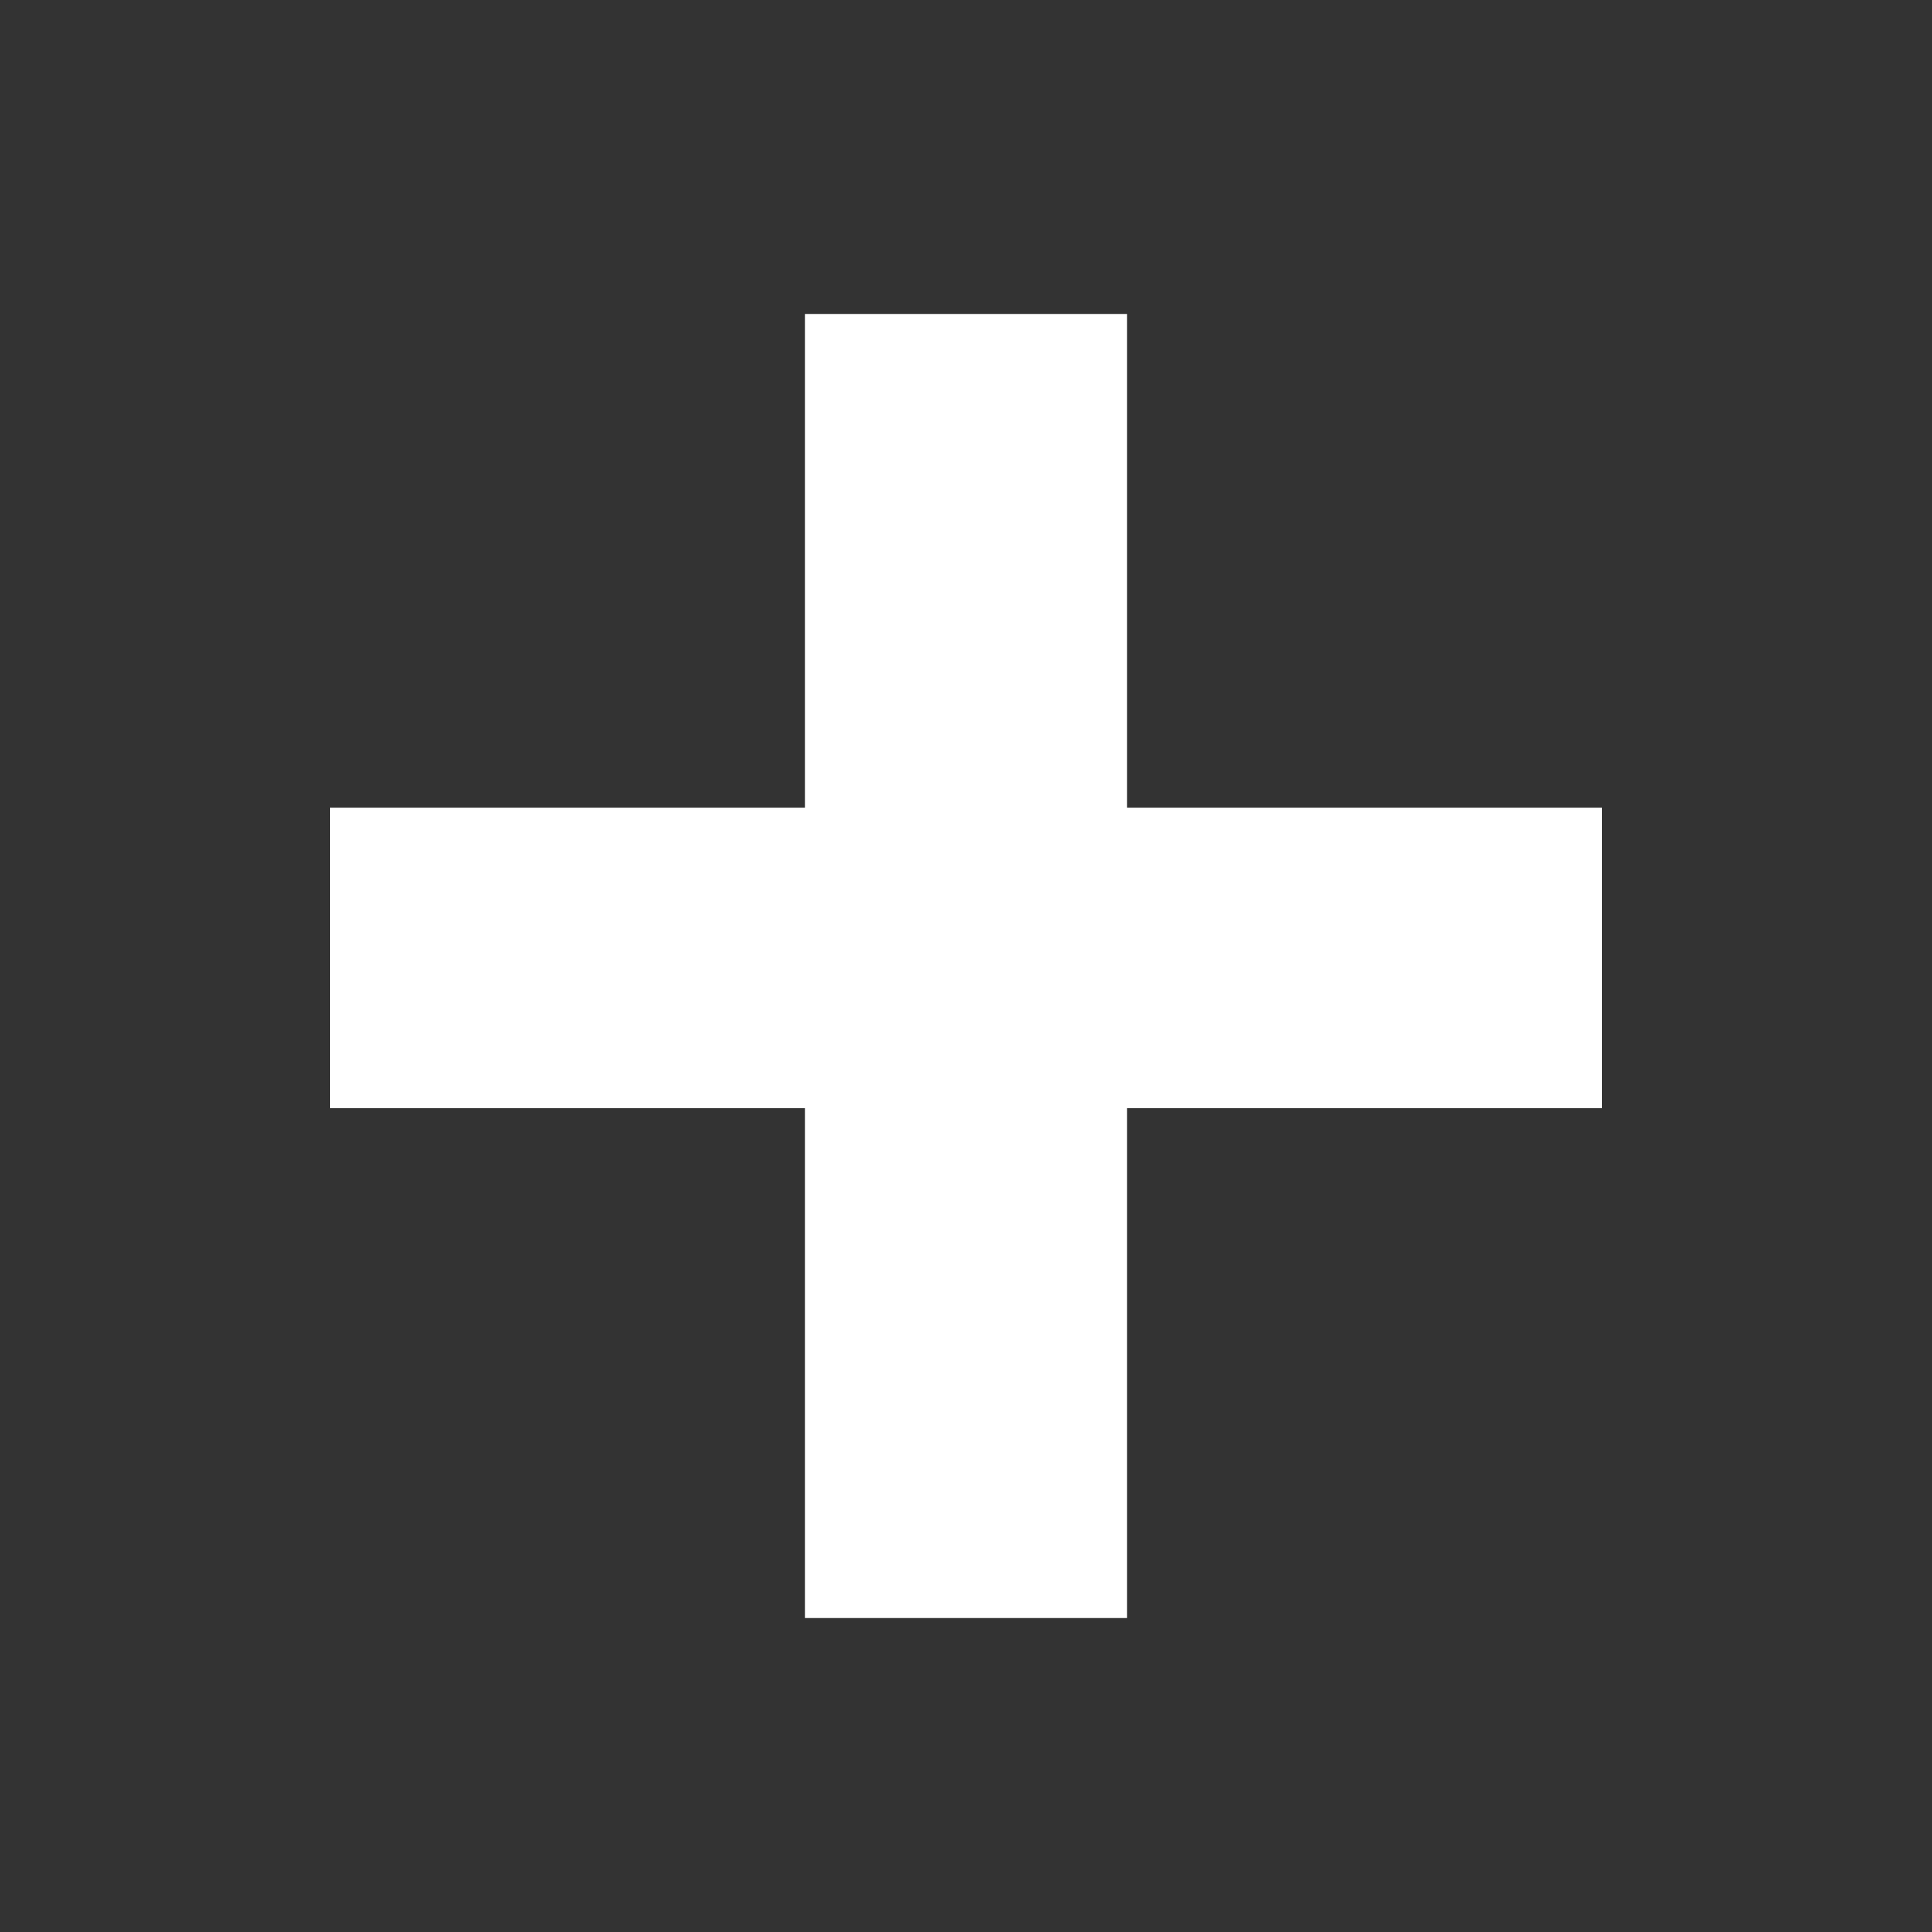
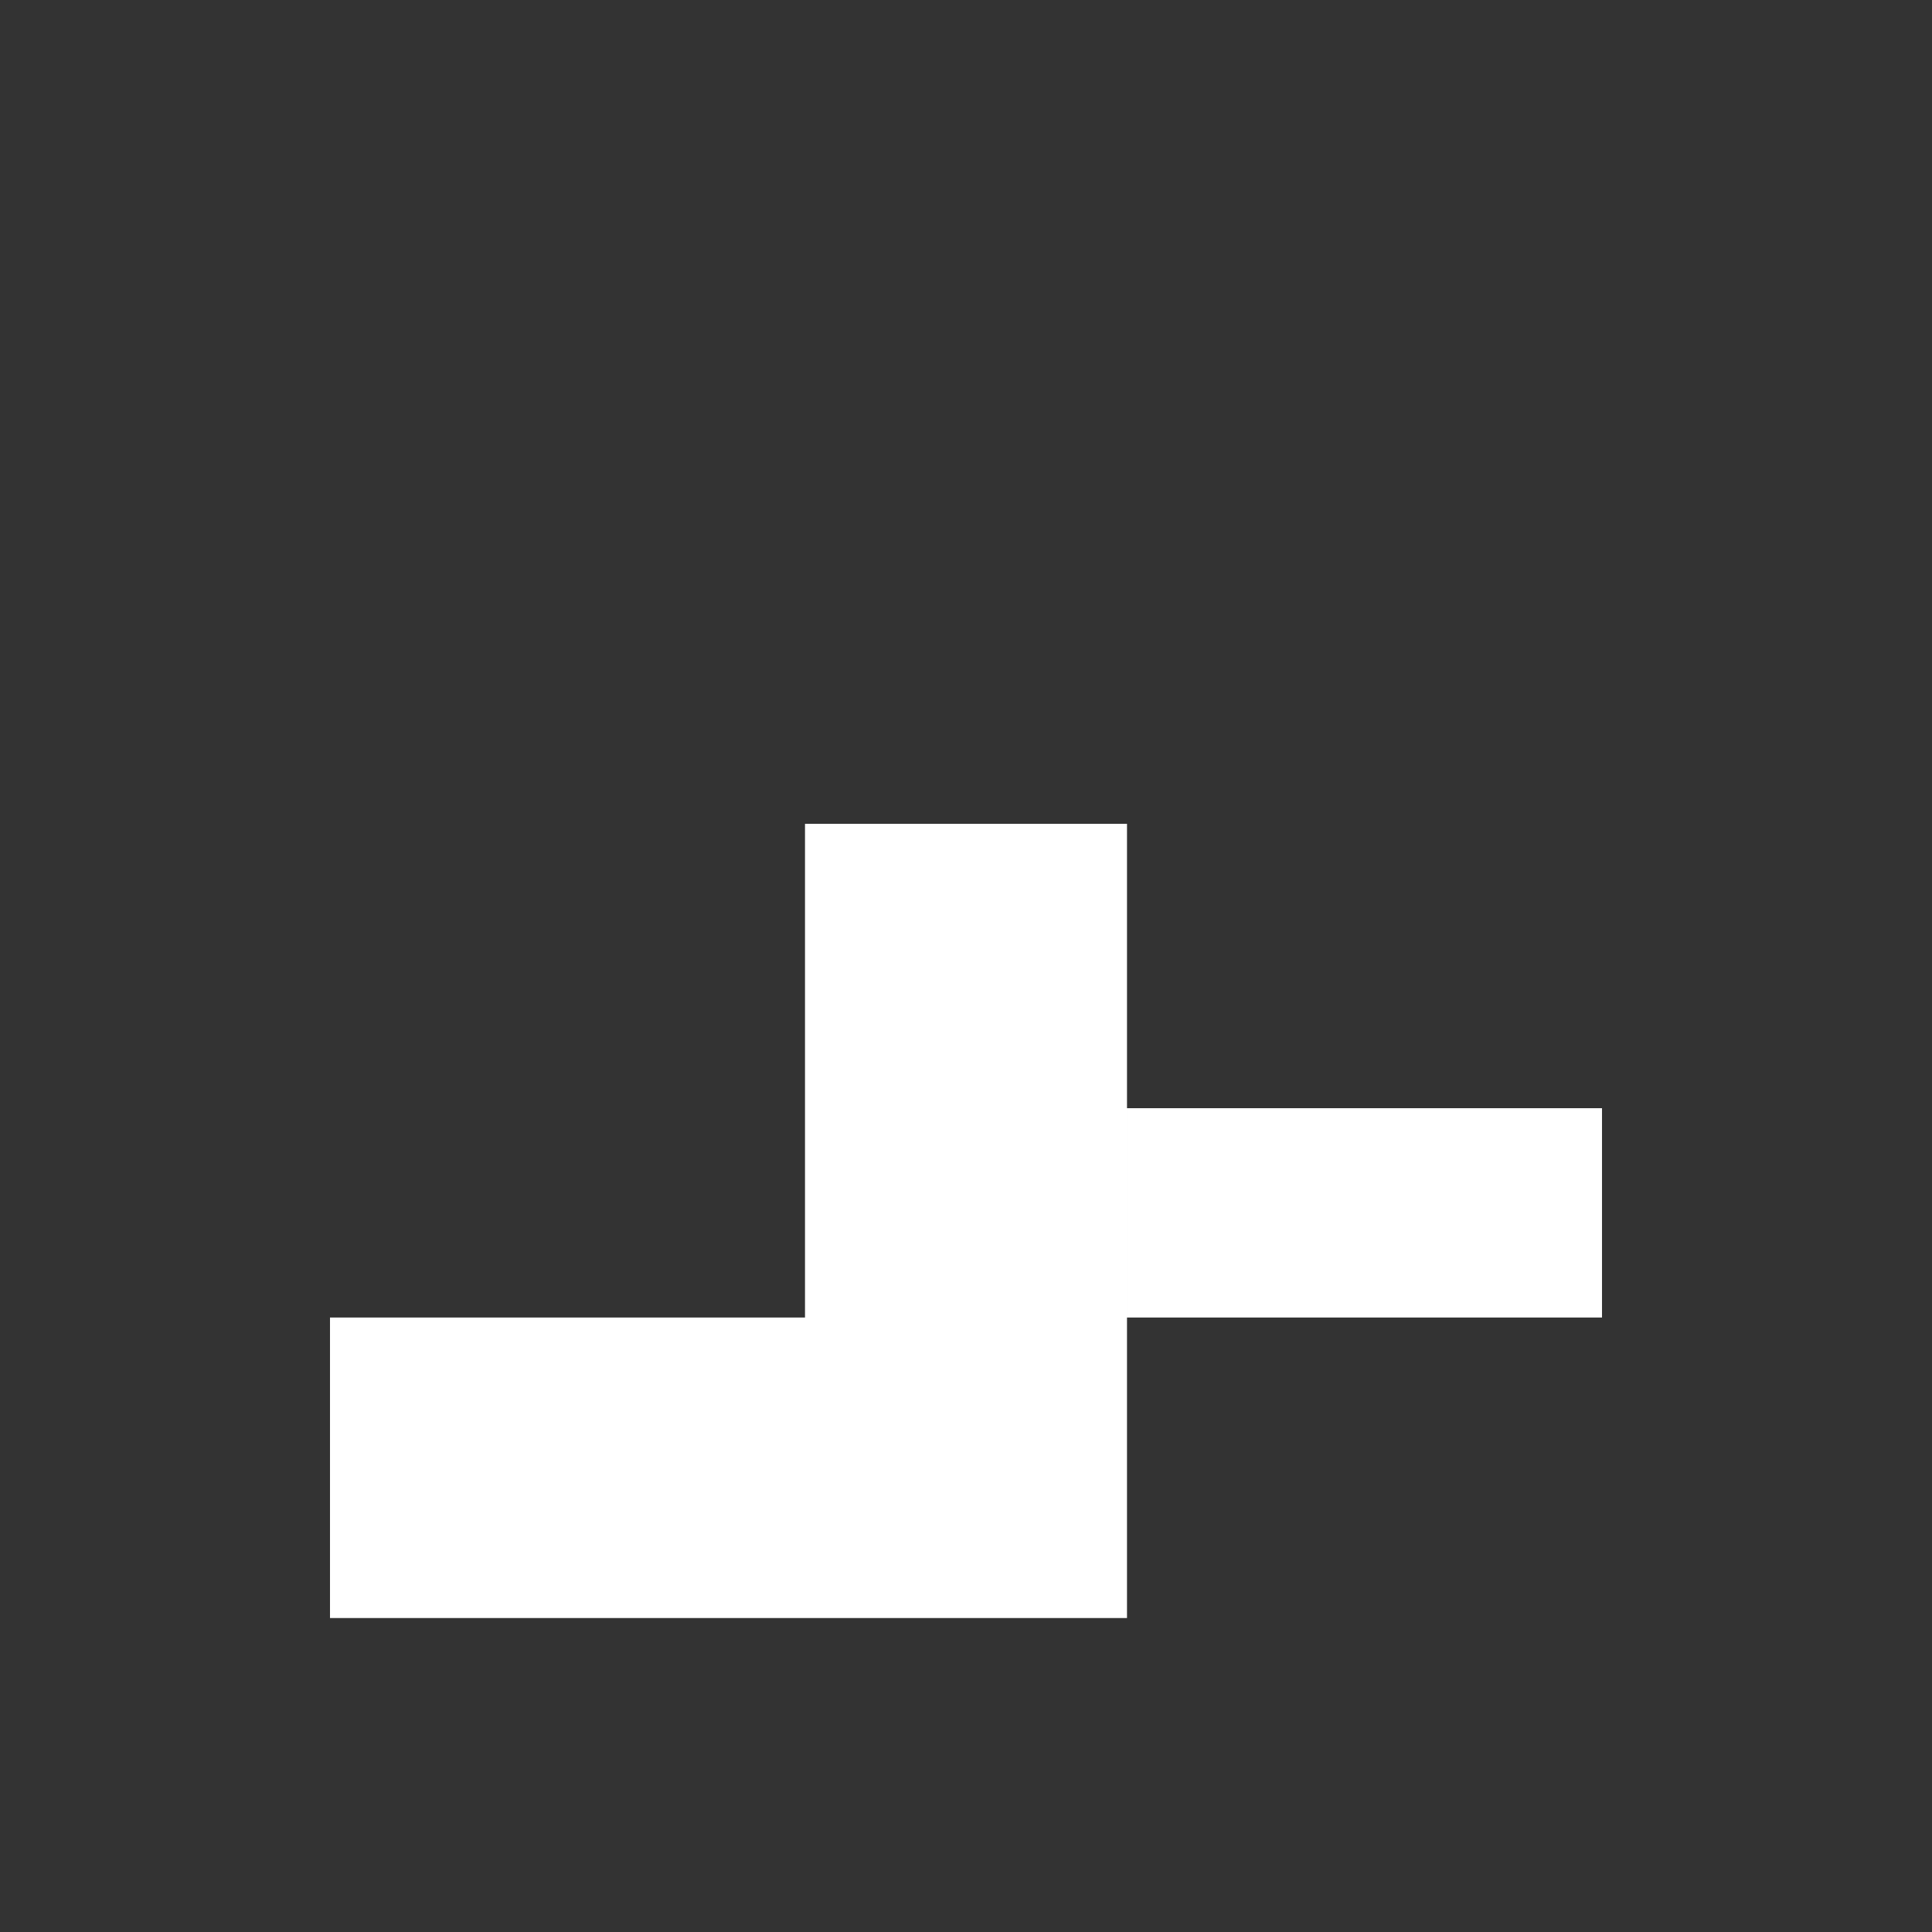
<svg xmlns="http://www.w3.org/2000/svg" width="36" height="36" viewBox="0 0 36 36">
  <rect x="0" y="0" width="36" height="36" fill="#333333" stroke="none" />
  <title>Adsumudi-icons</title>
-   <path d="M29.851,20.65H21v9.5H15v-9.5H6.149v-5.6H15v-9.2h6v9.2h8.851Z" fill="#fff" />
+   <path d="M29.851,20.65H21v9.5H15H6.149v-5.6H15v-9.2h6v9.2h8.851Z" fill="#fff" />
</svg>